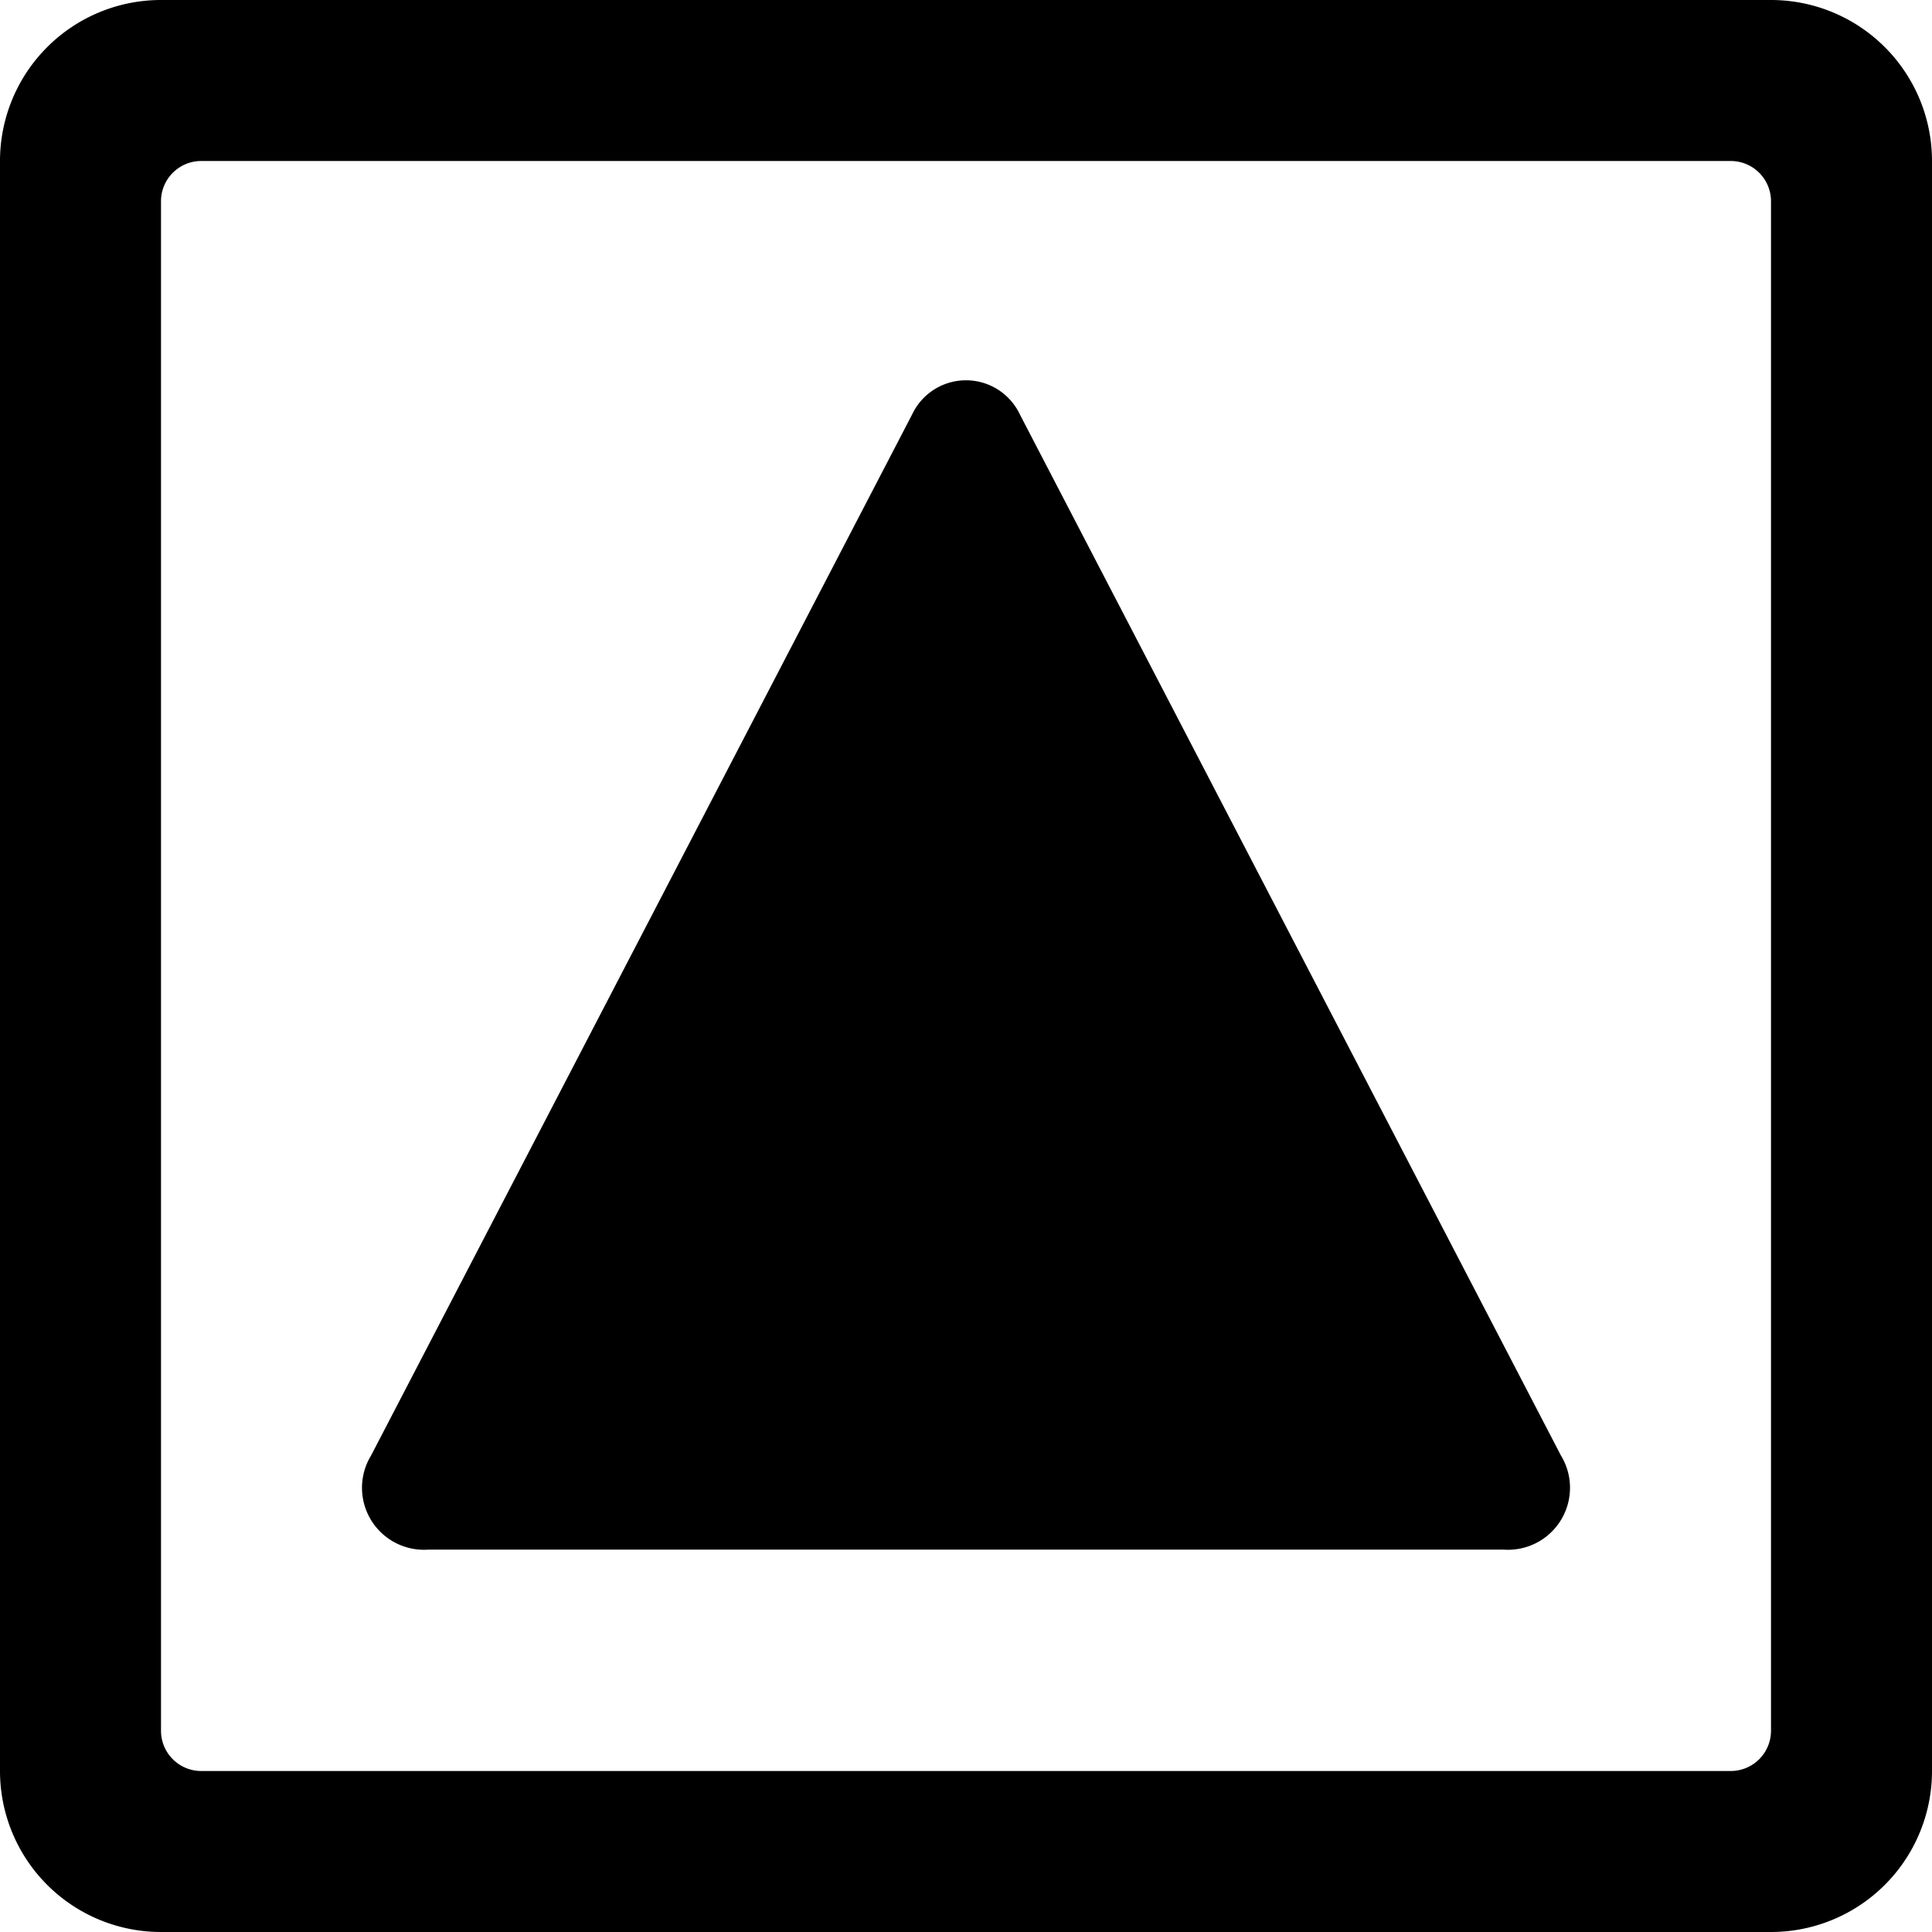
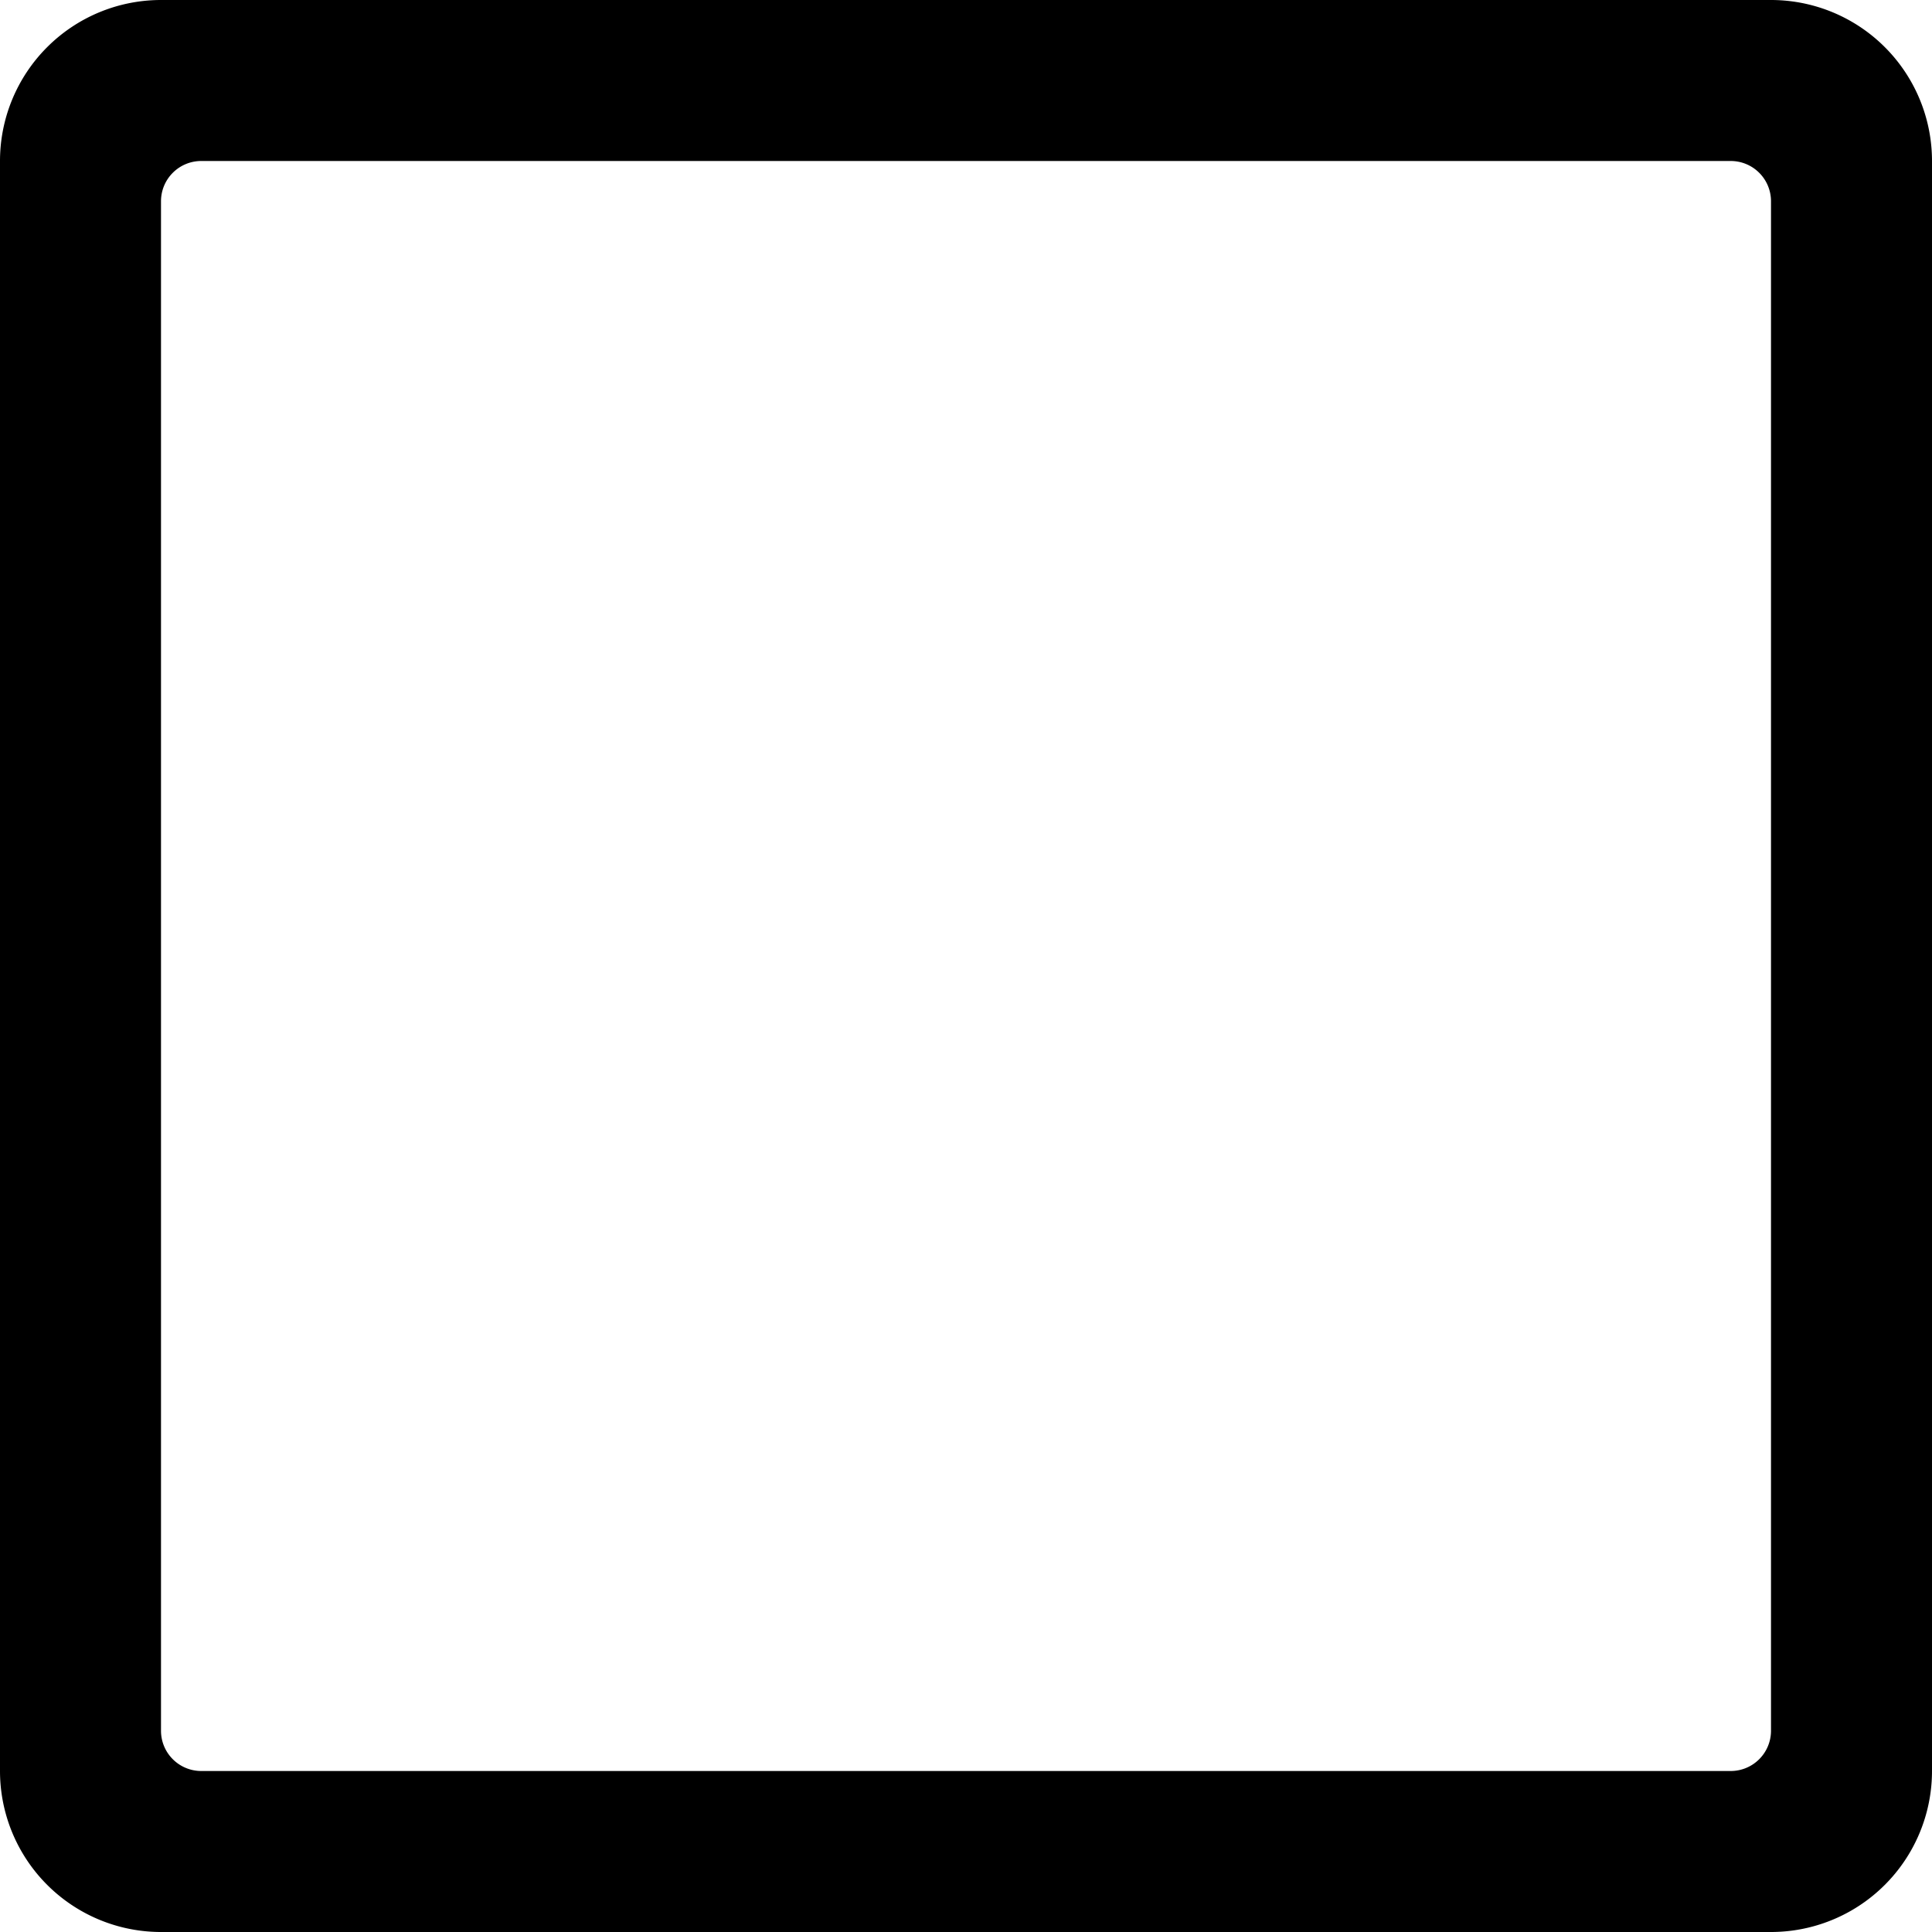
<svg xmlns="http://www.w3.org/2000/svg" viewBox="0 0 24 24">
  <g>
    <path d="M22 0H2a2 2 0 0 0 -2 2v20a2 2 0 0 0 2 2h20a2 2 0 0 0 2 -2V2a2 2 0 0 0 -2 -2Zm0 21.5a0.5 0.5 0 0 1 -0.5 0.5h-19a0.5 0.5 0 0 1 -0.5 -0.5v-19a0.5 0.5 0 0 1 0.5 -0.5h19a0.5 0.5 0 0 1 0.5 0.5Z" fill="#000000" stroke-width="1" />
-     <path d="M5.32 19.25h13.36a0.77 0.77 0 0 0 0.71 -1.17L12.67 5.15a0.74 0.74 0 0 0 -1.34 0L4.61 18.08a0.77 0.77 0 0 0 0.71 1.17Z" fill="#000000" stroke-width="1" />
  </g>
</svg>